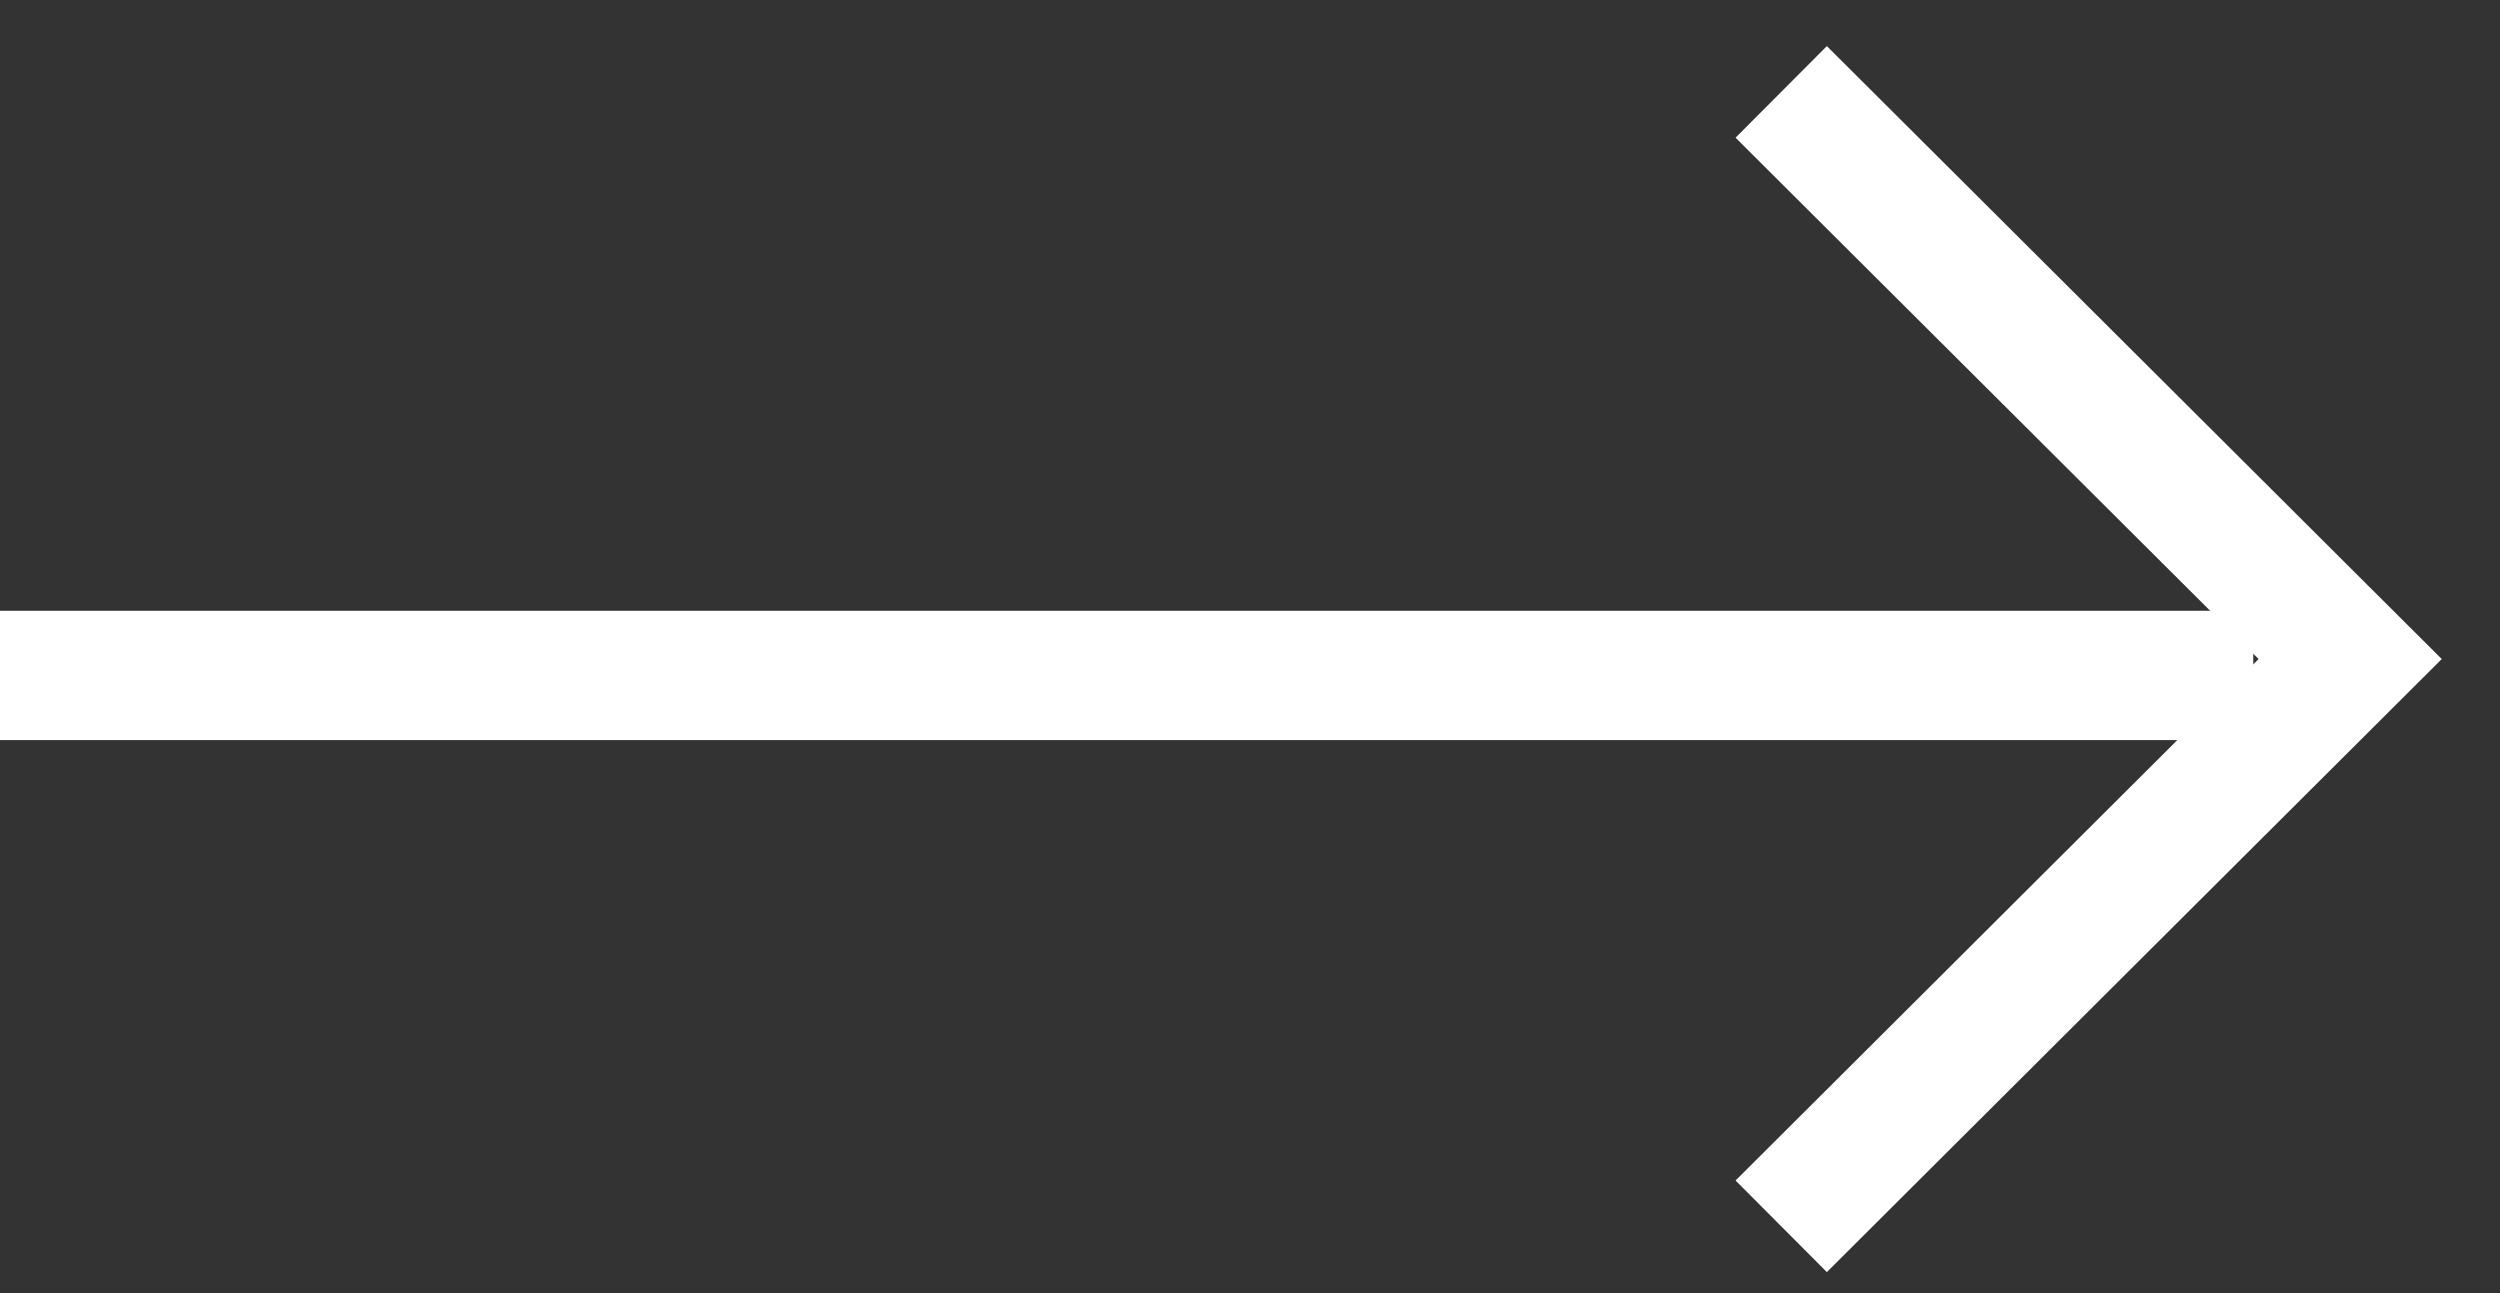
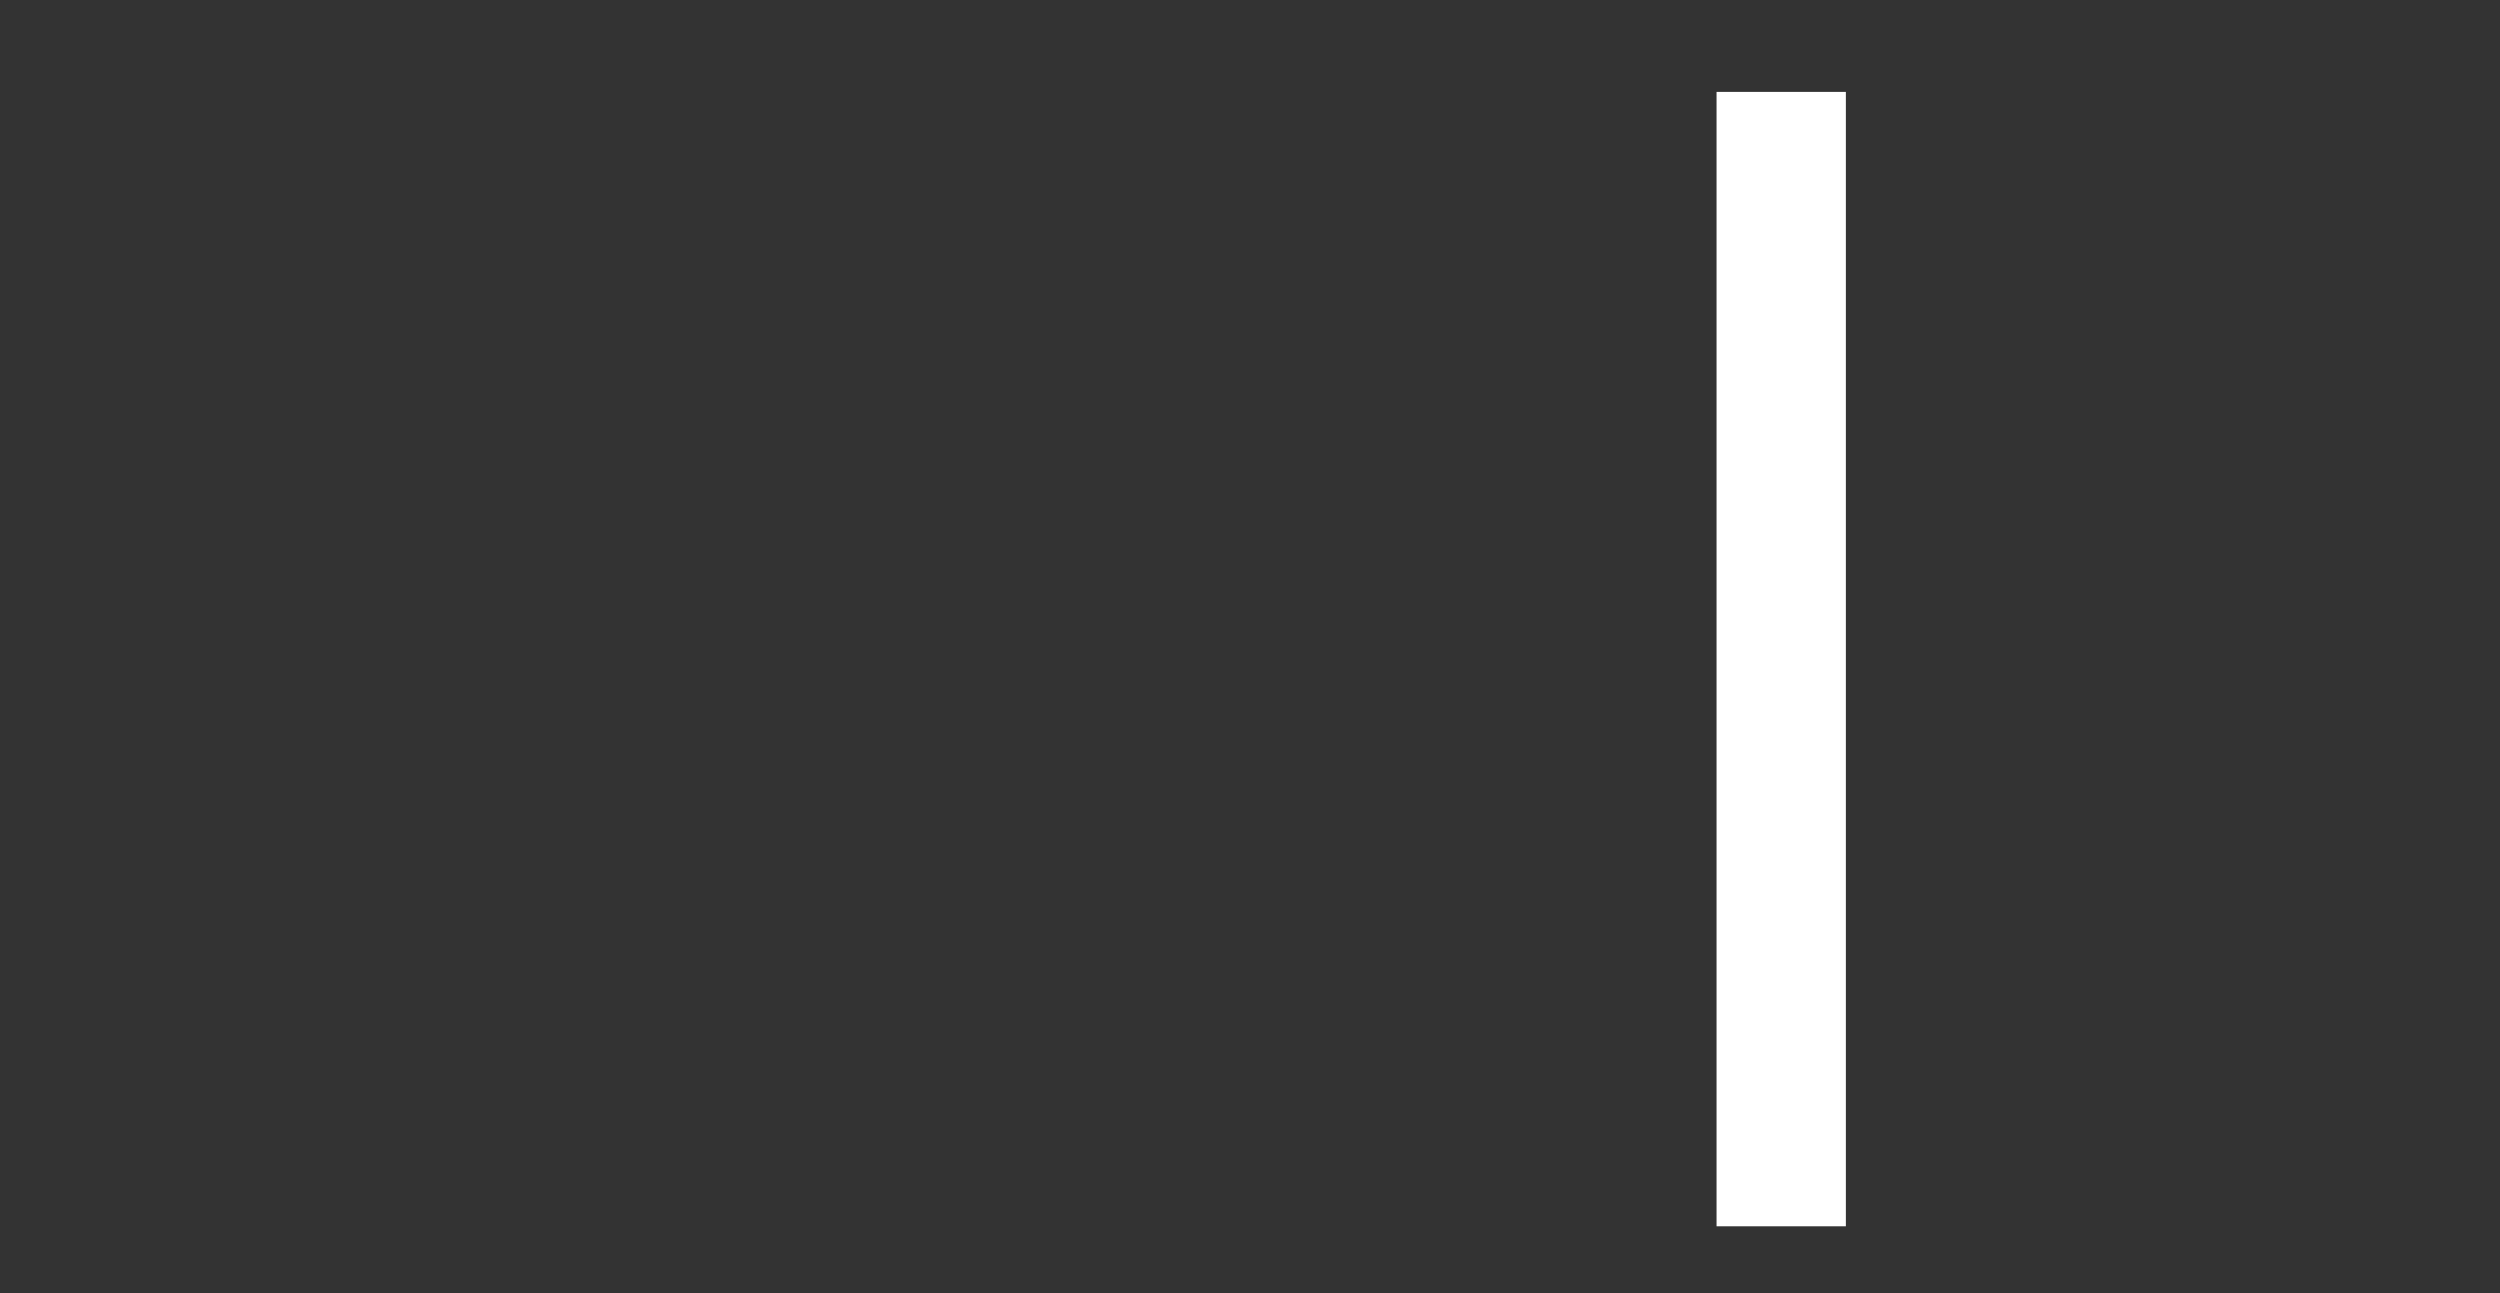
<svg xmlns="http://www.w3.org/2000/svg" width="29" height="15" viewBox="0 0 29 15" fill="none">
  <rect x="0" y="0" width="29" height="15" fill="#333333" stroke="none" />
-   <path d="M0 7.835H26.138" stroke="white" stroke-width="1.5" />
-   <path d="M20.662 1.066L27.262 7.645L20.662 14.225" stroke="white" stroke-width="1.5" />
+   <path d="M20.662 1.066L20.662 14.225" stroke="white" stroke-width="1.5" />
</svg>